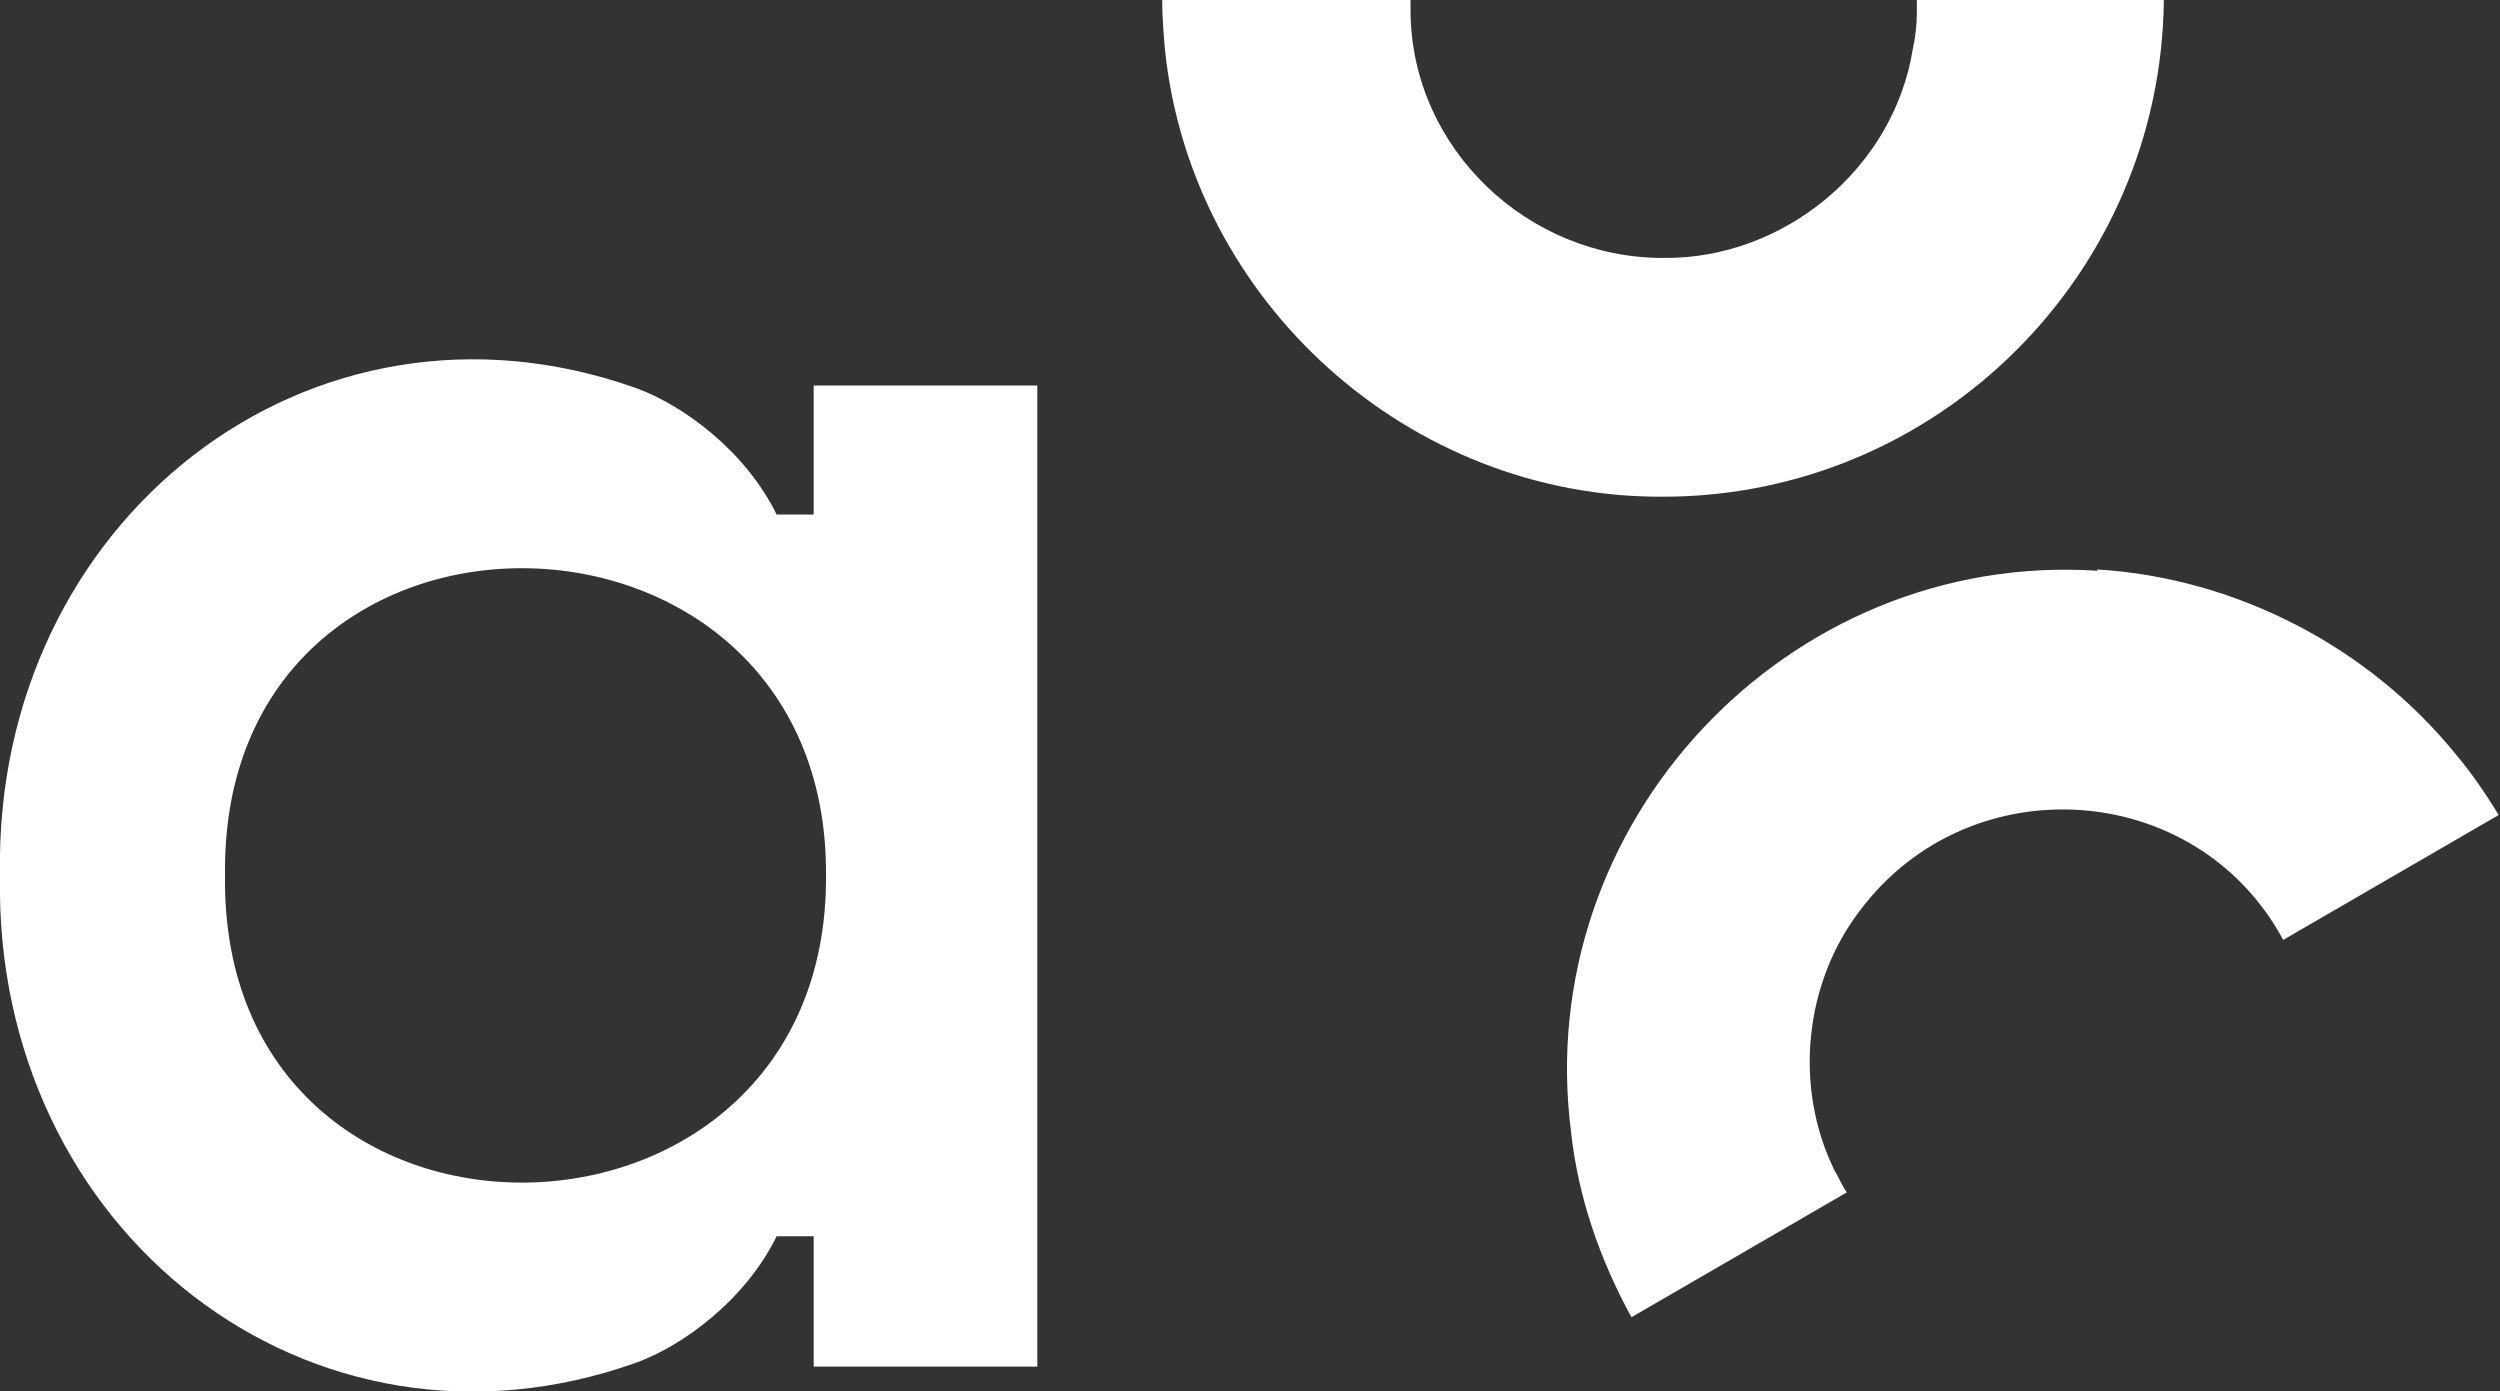
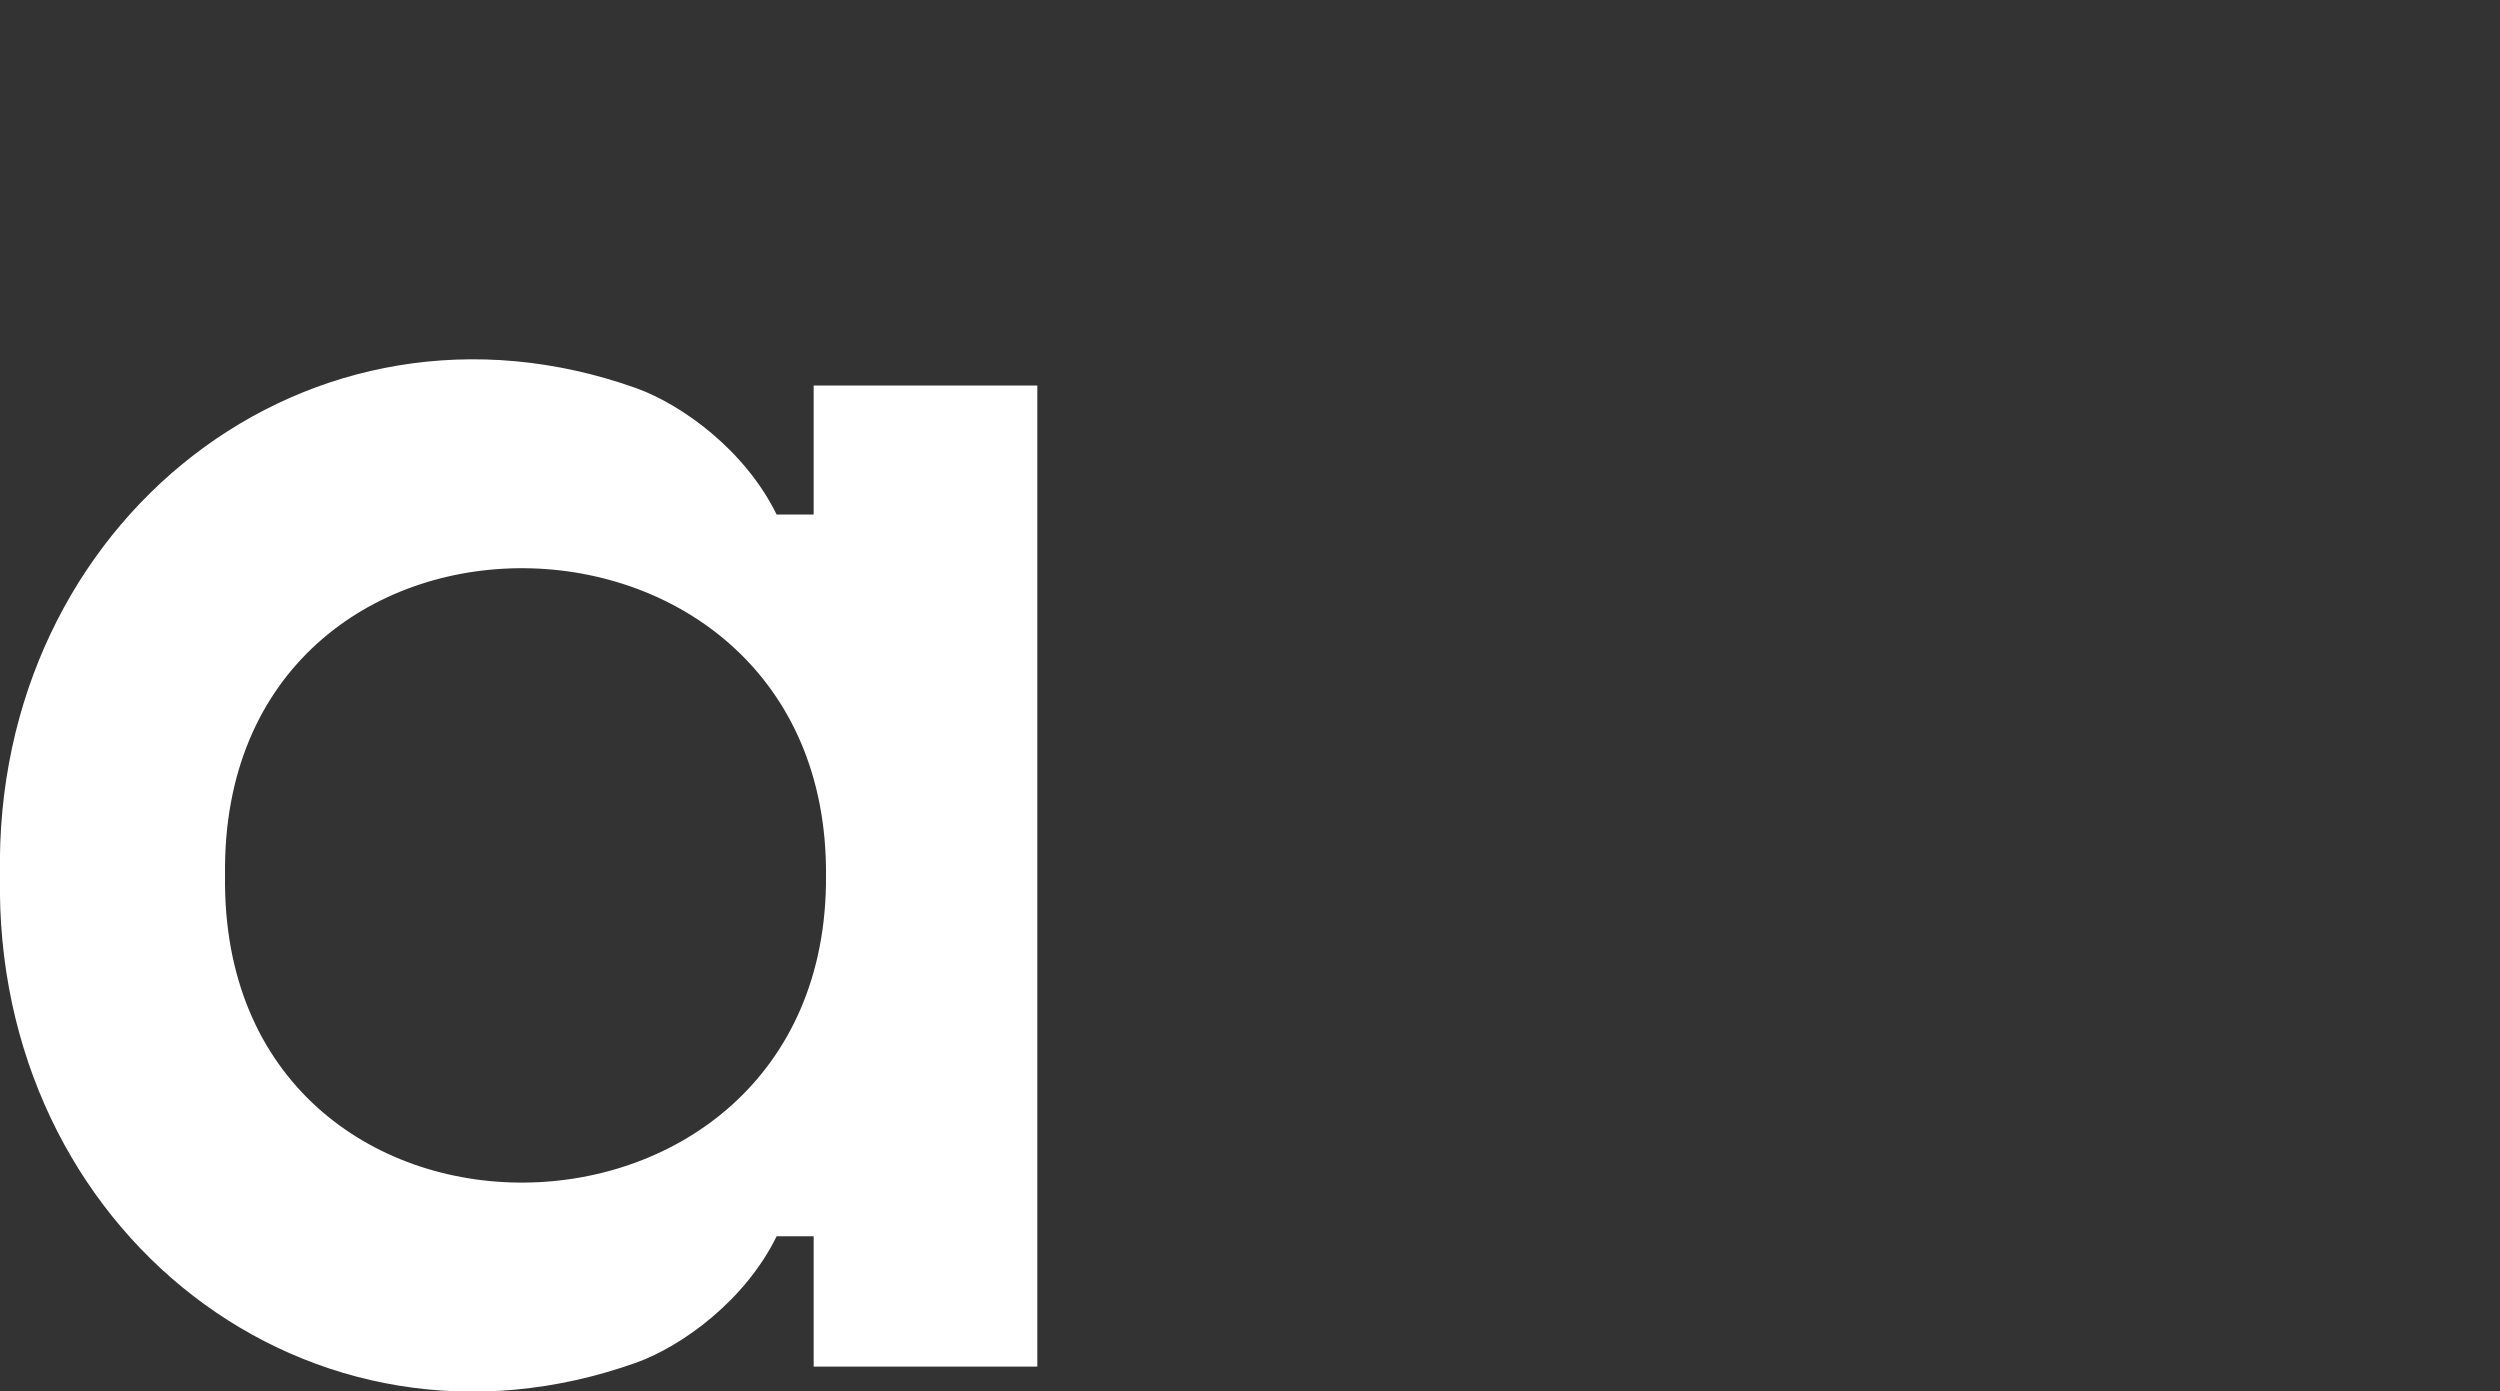
<svg xmlns="http://www.w3.org/2000/svg" id="Layer_1" version="1.1" viewBox="0 0 182.2 101.4">
  <rect x="0" y="0" width="182.2" height="101.4" fill="#333333" stroke="none" />
  <defs>
    <style>
      .st0 {
        fill: #fff;
      }
    </style>
  </defs>
-   <path class="st0" d="M59.3,37.5h-2.7c-2.3-4.7-6.9-8-10.2-9.2C22.6,19.8-.5,38,0,63.8c-.5,25.9,22.6,44,46.4,35.5,3.3-1.2,7.9-4.5,10.2-9.2h2.7v9.5h16.3V28.1h-16.3v9.5h0ZM16.4,63.8c-.4-30.2,44-29.5,43.8,0,.2,29.5-44.2,30.2-43.8,0Z" />
-   <path class="st0" d="M157.8,0h-18.1v.9c0,.9-.1,1.8-.3,2.7-1.4,8.7-9.4,15.3-18.2,15.2-9.9,0-18.3-8-18.4-17.9V0h-18.1c0,1.1.1,2.5.2,3.6,1.9,18.4,17.8,32.7,36.3,32.6,20,0,36.3-16.2,36.5-36.2h0Z" />
-   <path class="st0" d="M152.9,41.6c-22.6-1.5-41.3,18.4-38.4,40.9.5,4.7,2.1,9.3,4.4,13.5l15.7-9.1c-.3-.4-.6-1.1-.9-1.6-3-6.1-2.2-13.7,1.9-19,8-10.6,24.5-9.5,30.8,2.2l15.7-9.1c-.9-1.5-2-3.1-3.1-4.4-6.4-7.9-16.1-12.9-26.2-13.5h0Z" />
+   <path class="st0" d="M59.3,37.5h-2.7c-2.3-4.7-6.9-8-10.2-9.2C22.6,19.8-.5,38,0,63.8c-.5,25.9,22.6,44,46.4,35.5,3.3-1.2,7.9-4.5,10.2-9.2h2.7v9.5h16.3V28.1h-16.3v9.5h0M16.4,63.8c-.4-30.2,44-29.5,43.8,0,.2,29.5-44.2,30.2-43.8,0Z" />
</svg>